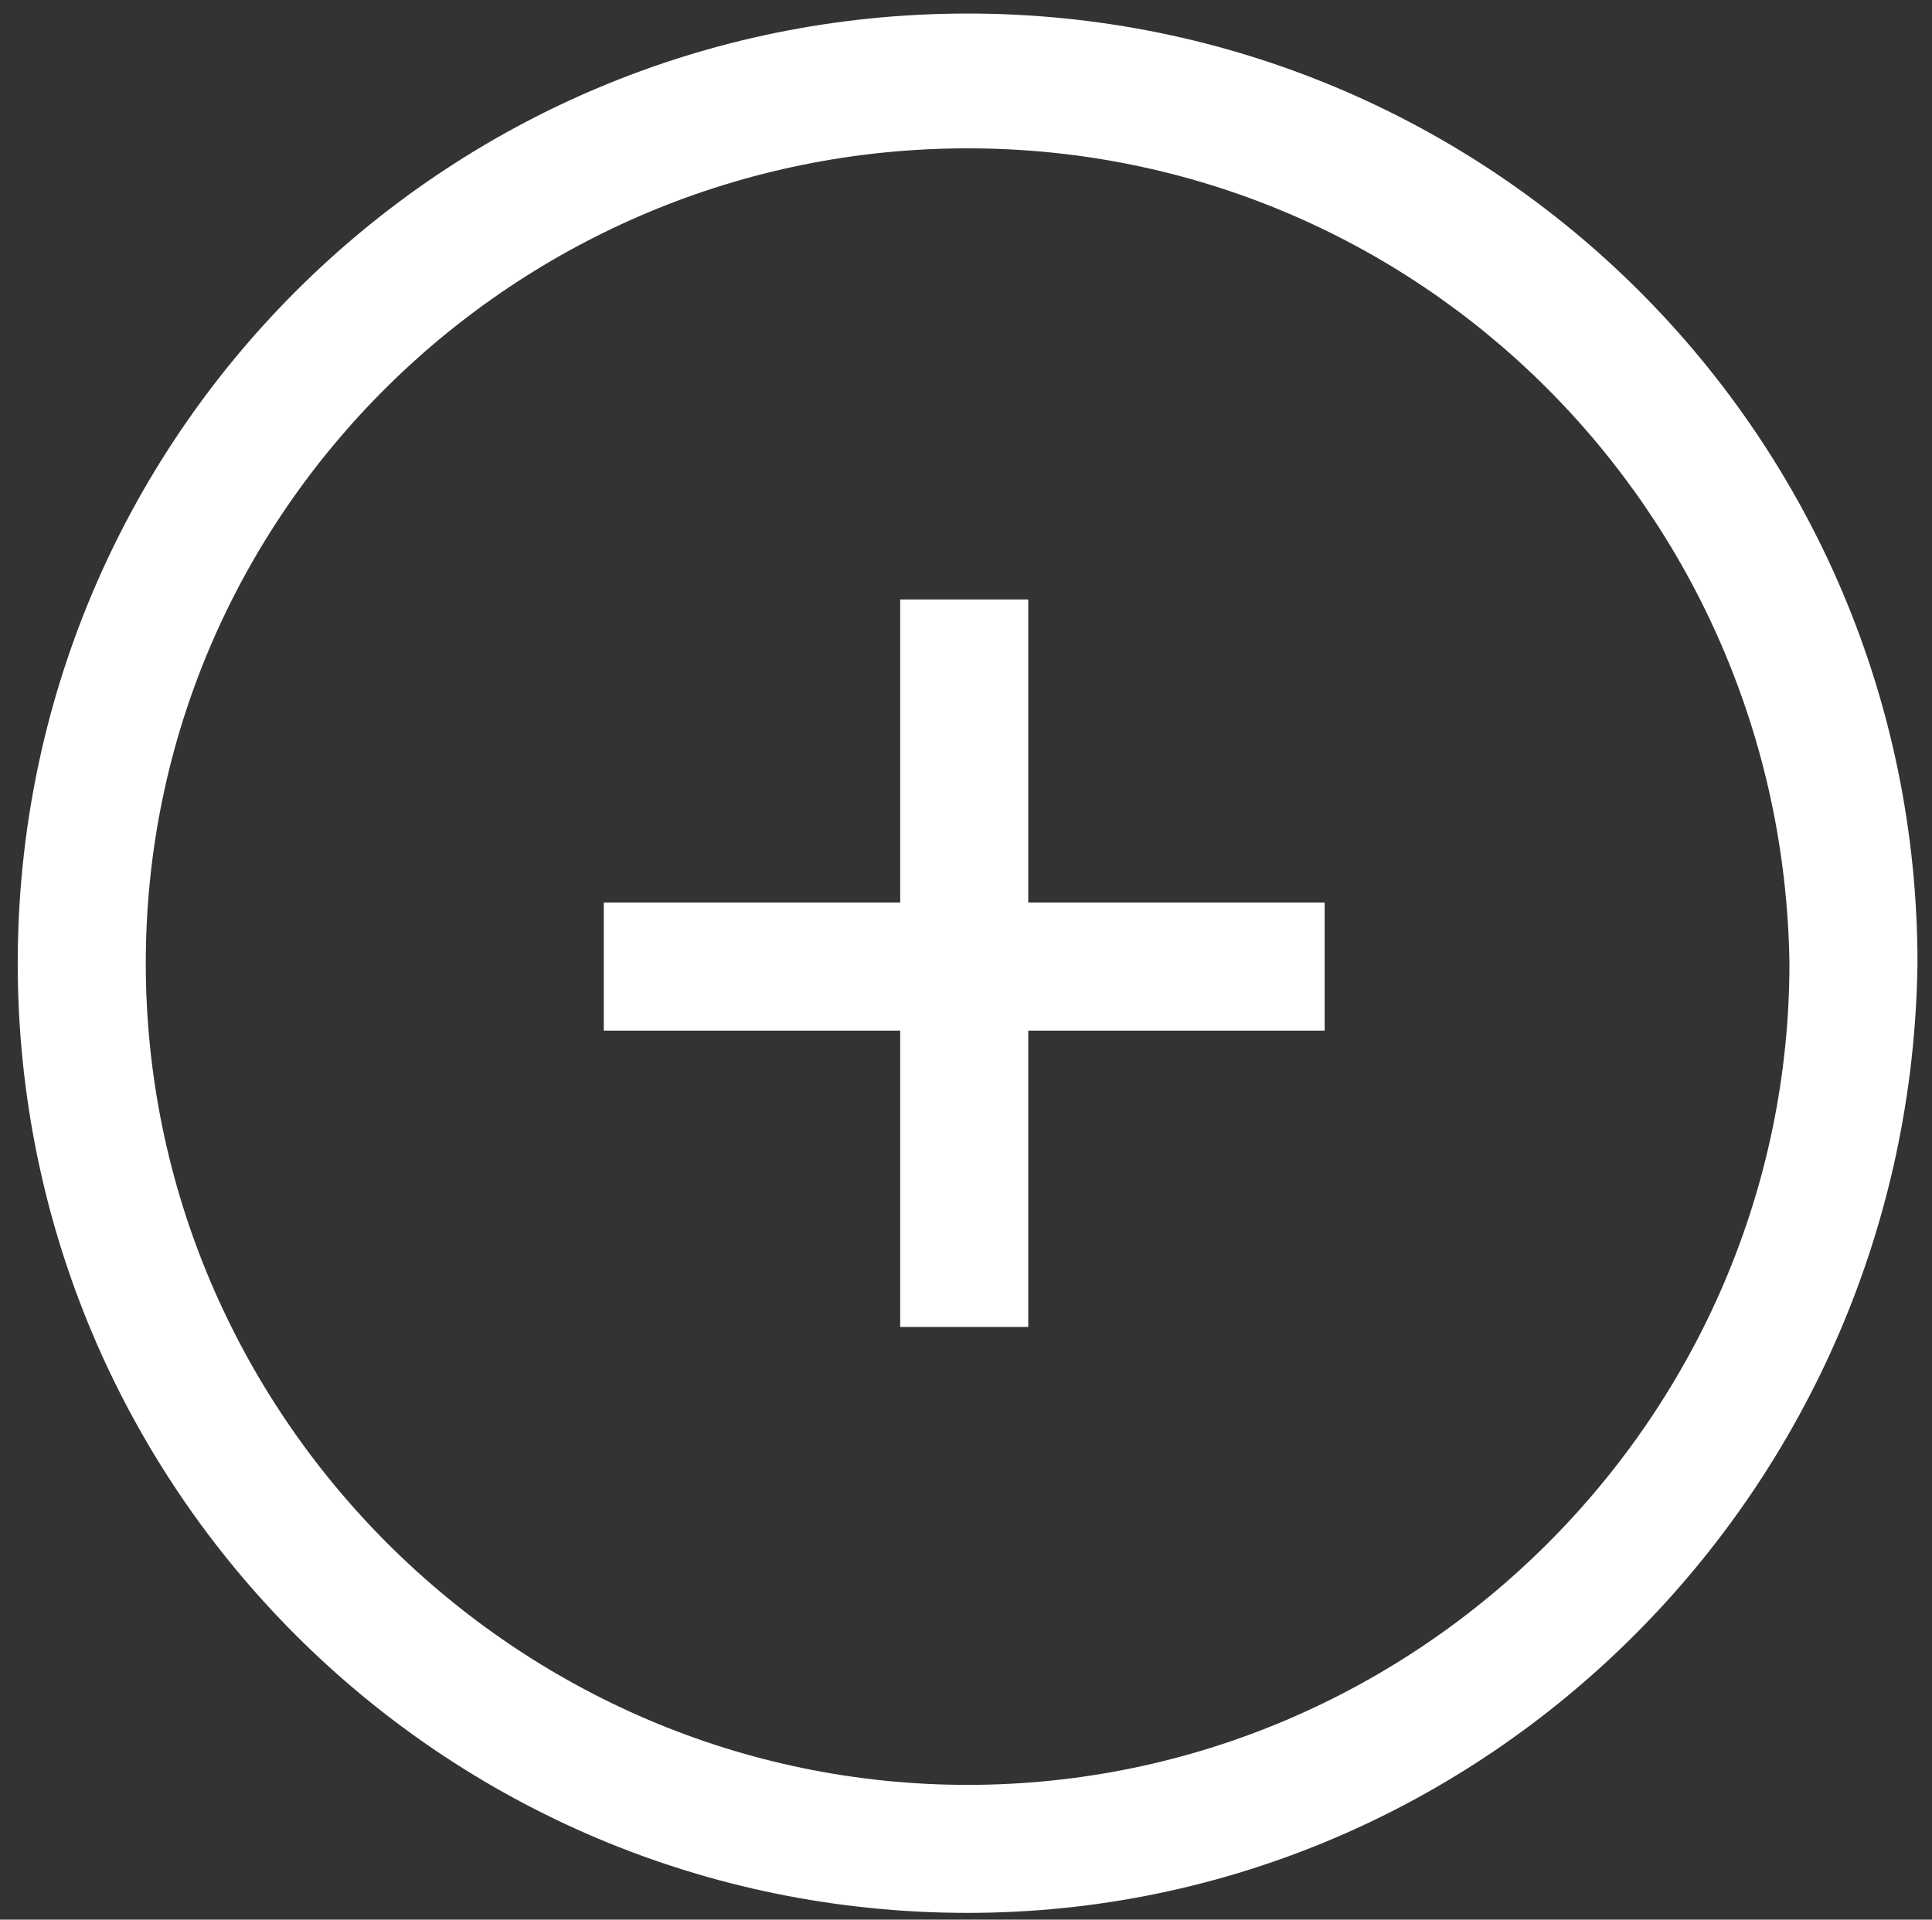
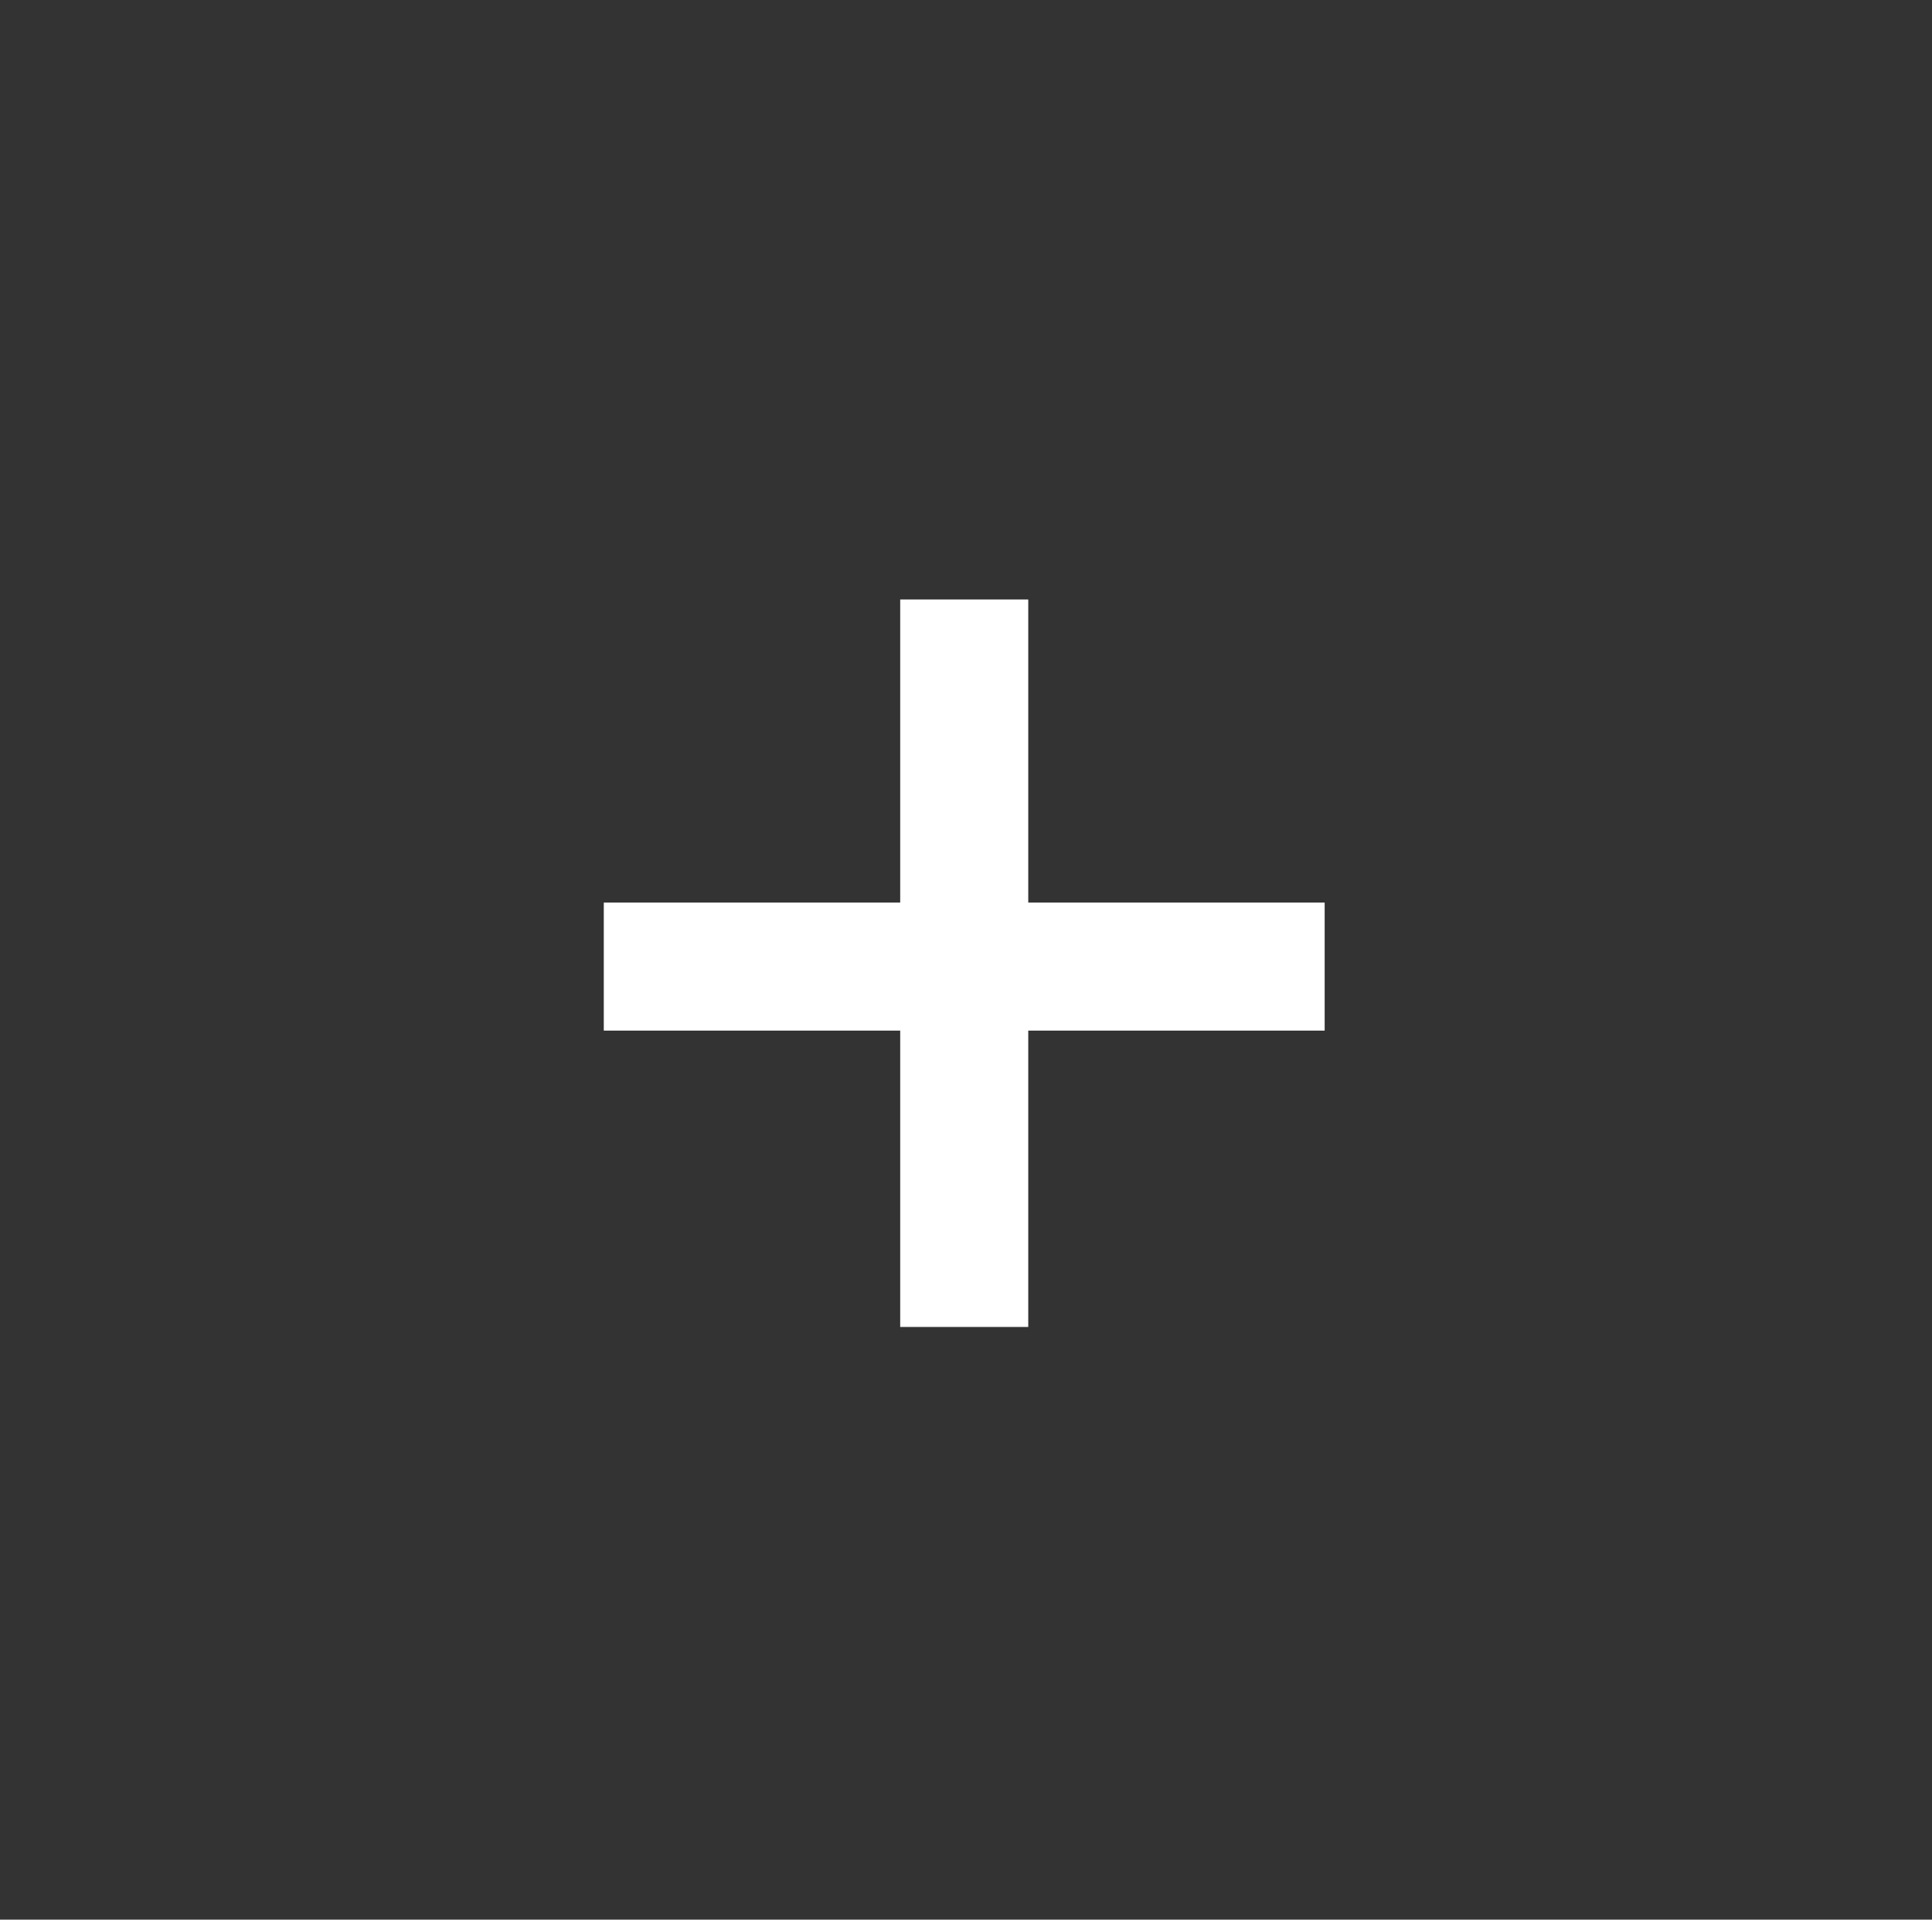
<svg xmlns="http://www.w3.org/2000/svg" version="1.1" id="Layer_1" x="0px" y="0px" viewBox="122 0 599 595.3" enable-background="new 122 0 599 595.3" xml:space="preserve">
  <rect x="122" y="0" width="599" height="595.3" fill="#333333" stroke="none" />
  <polygon fill="#FFFFFF" points="401.1,411.5 401.1,319.6 309.2,319.6 309.2,279.9 401.1,279.9 401.1,185.9 440.8,185.9 440.8,279.9   532.7,279.9 532.7,319.6 440.8,319.6 440.8,411.5 " />
-   <path fill="#FFFFFF" d="M422,593.2c-162.9,0-294.5-131.6-294.5-294.5S259.1,4.2,422,4.2s294.5,131.6,294.5,294.5  C714.4,461.6,582.8,593.2,422,593.2z M422,46C282,46,167.2,158.7,167.2,298.7S282,553.5,422,553.5s254.8-114.9,254.8-254.8  C674.7,158.7,561.9,46,422,46z" />
</svg>